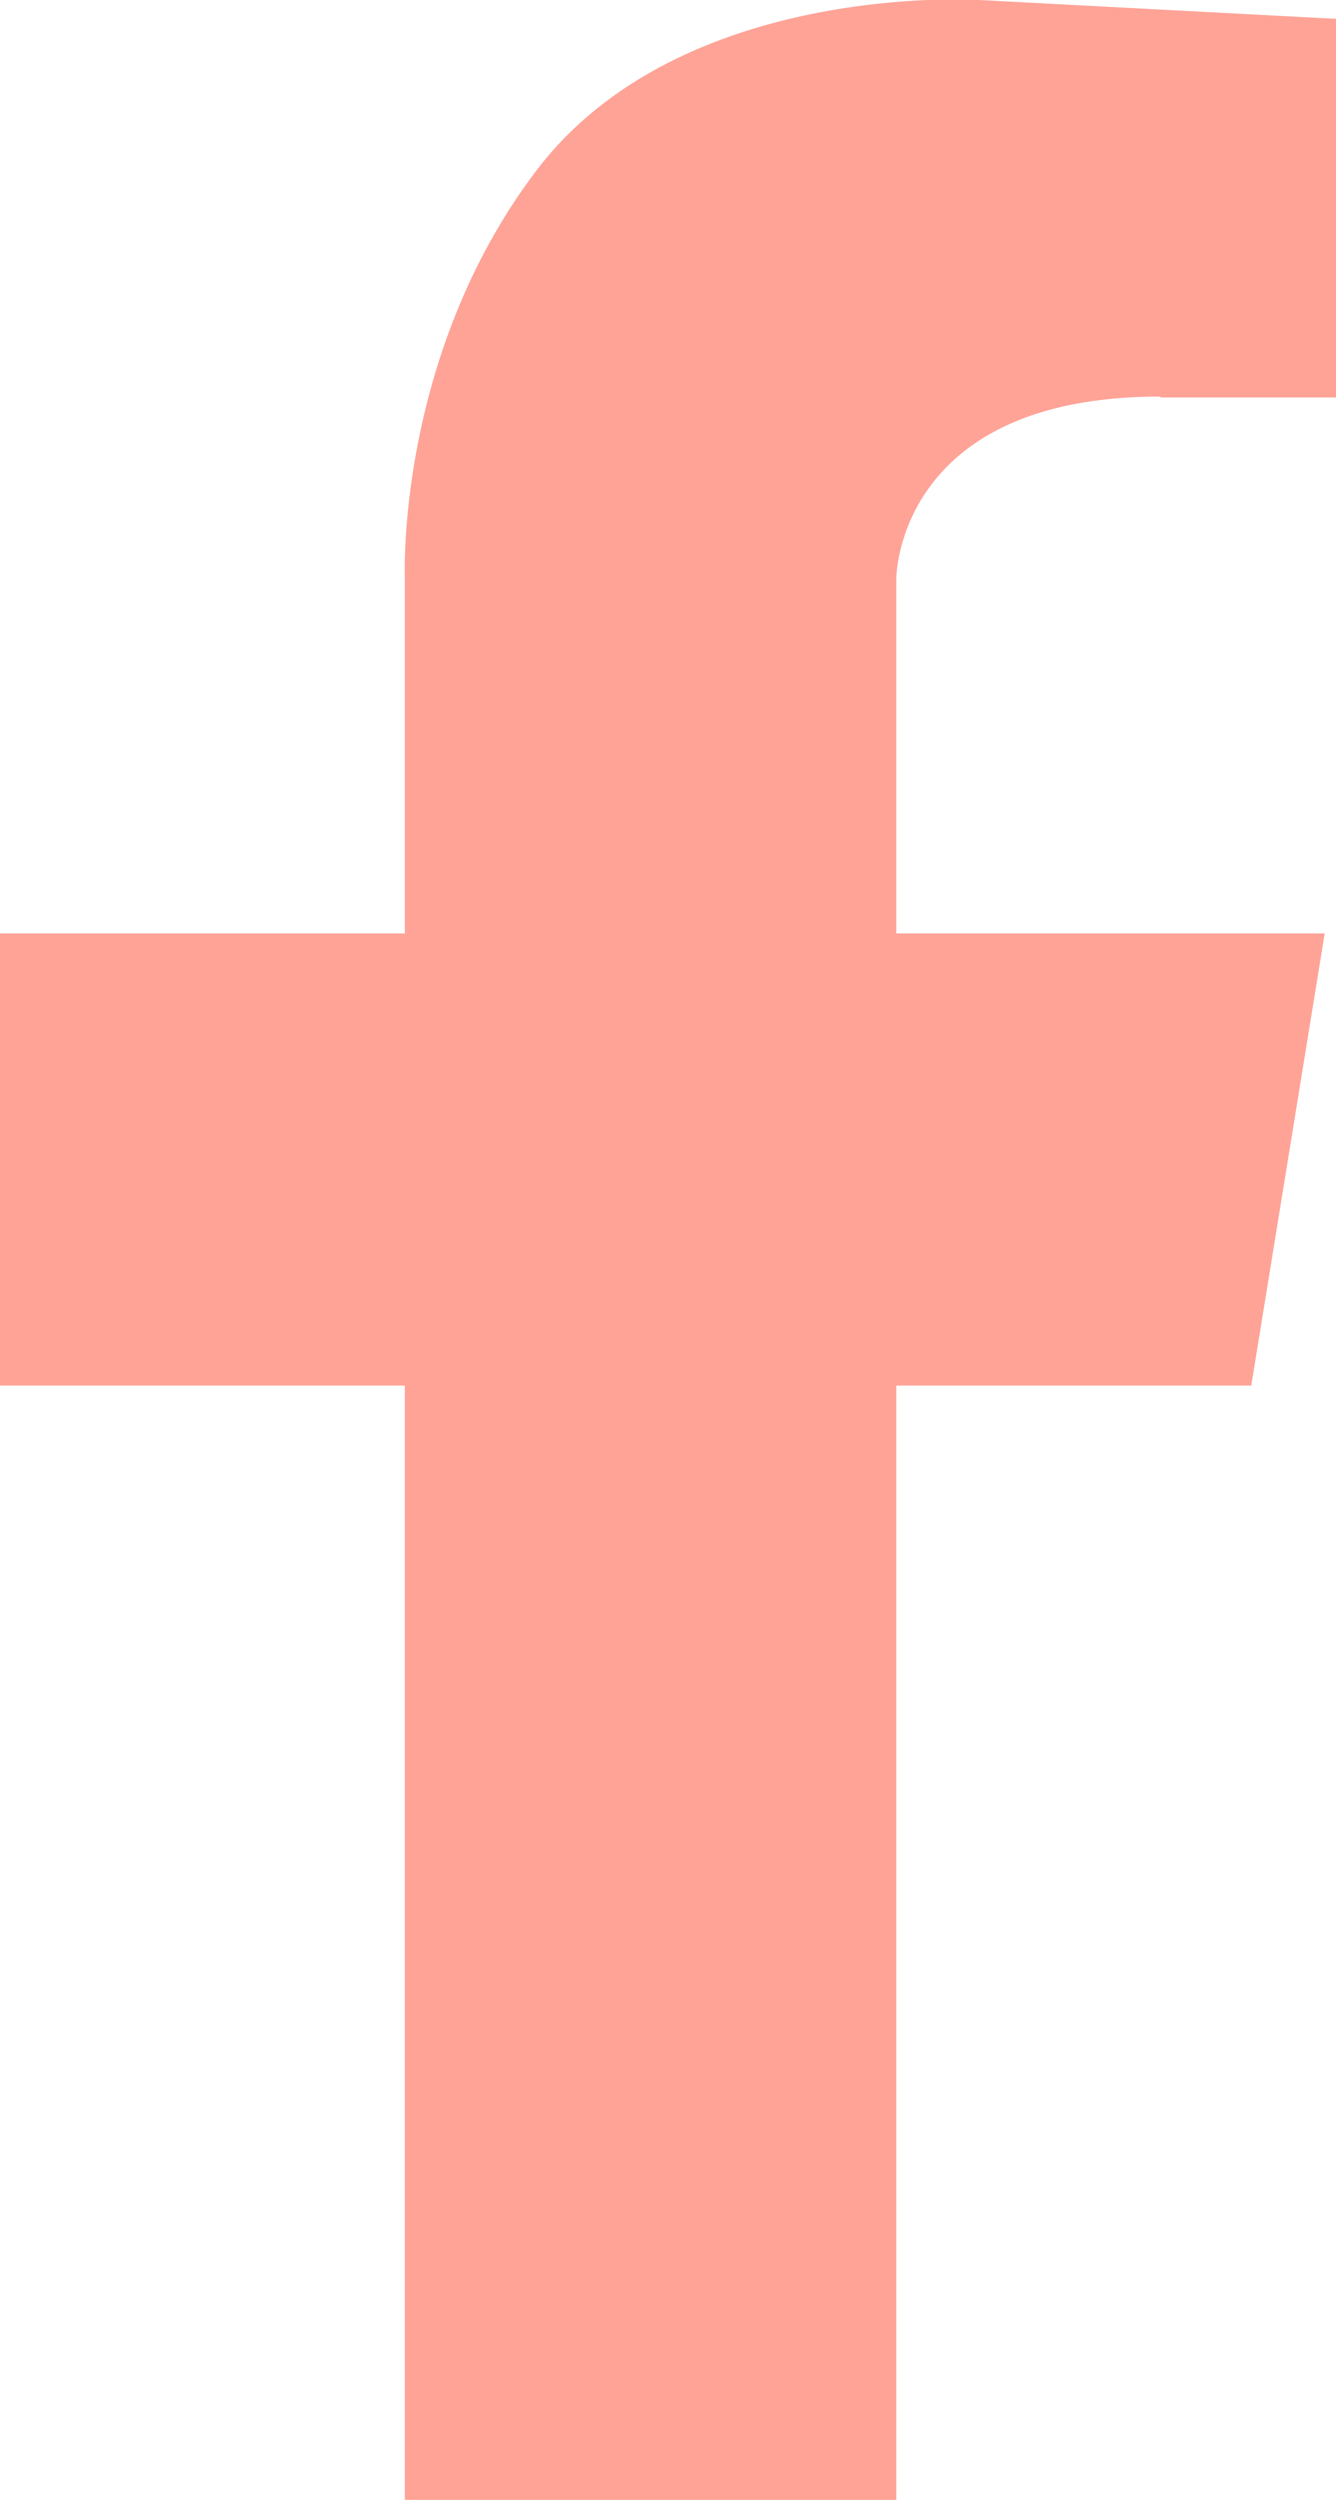
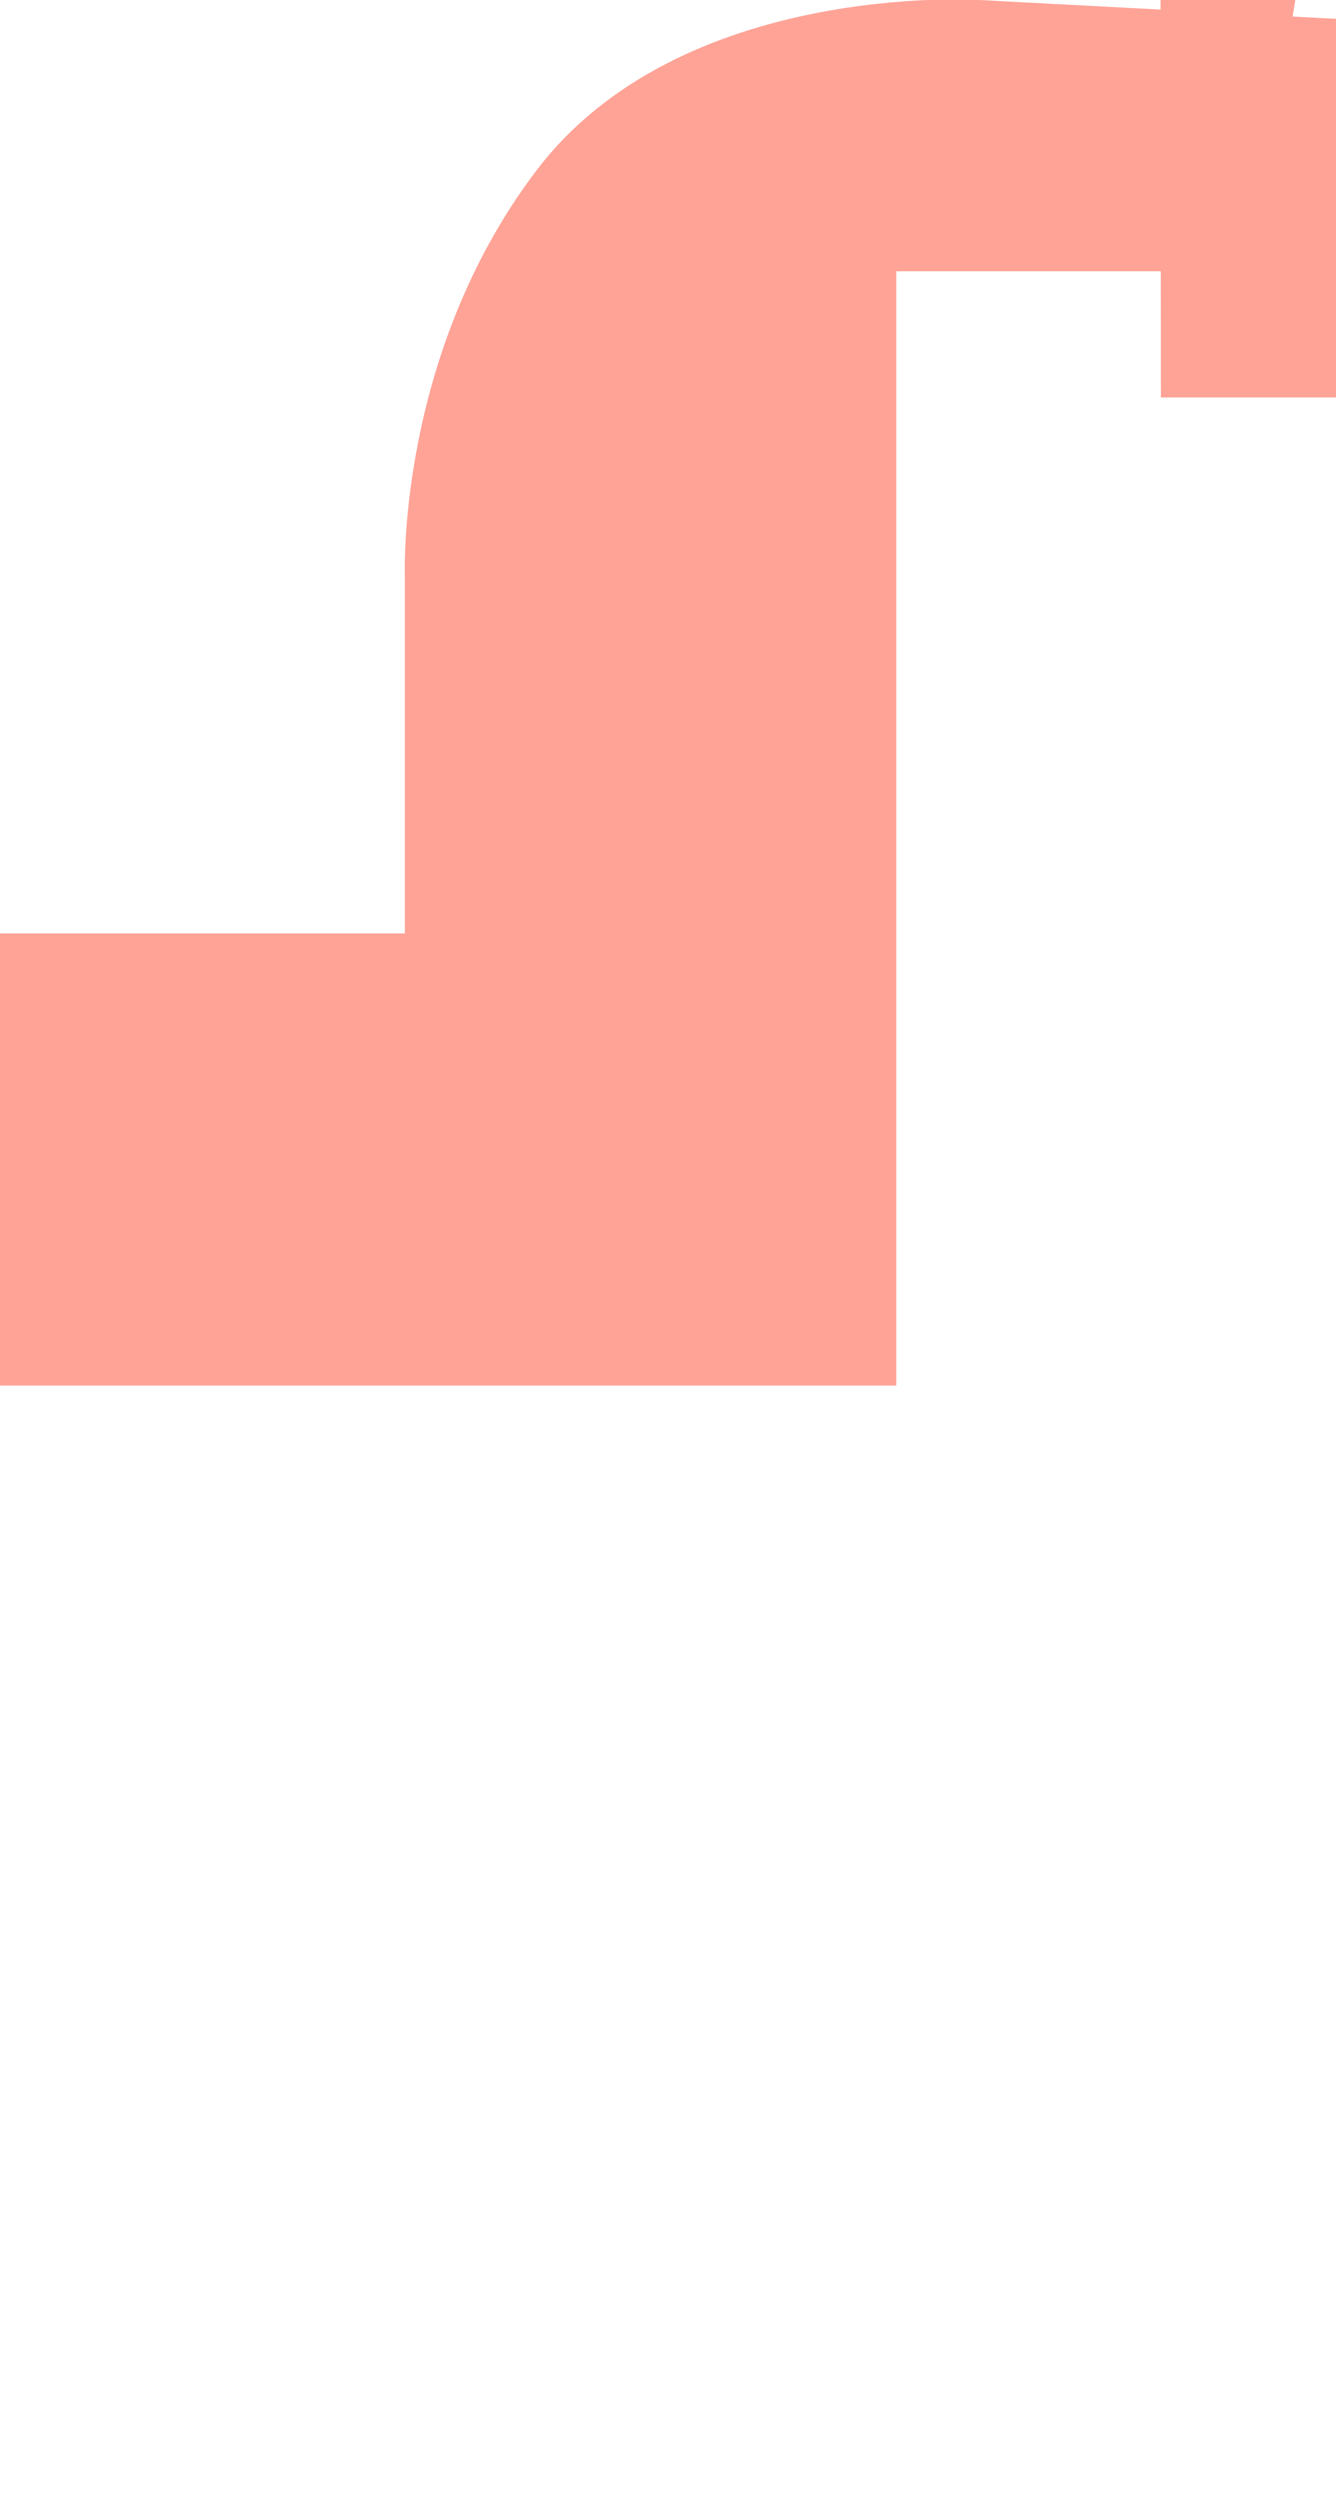
<svg xmlns="http://www.w3.org/2000/svg" id="Layer_2" data-name="Layer 2" viewBox="0 0 14.19 26.54">
  <defs>
    <style>
      .cls-1 {
        fill: #ffa397;
      }
    </style>
  </defs>
  <g id="Layer_1-2" data-name="Layer 1">
-     <path class="cls-1" d="m12.33,4.22h1.86V.2L10.4,0s-3.18-.21-4.71,1.82c-1.49,1.97-1.39,4.32-1.39,4.32v3.77H0v4.8h4.3v11.83h5.22v-11.83h3.77l.78-4.8h-4.55v-3.77s0-1.93,2.8-1.93Z" />
+     <path class="cls-1" d="m12.33,4.22h1.86V.2L10.4,0s-3.18-.21-4.71,1.82c-1.49,1.97-1.39,4.32-1.39,4.32v3.77H0v4.8h4.3h5.22v-11.83h3.77l.78-4.8h-4.55v-3.77s0-1.93,2.8-1.93Z" />
  </g>
</svg>